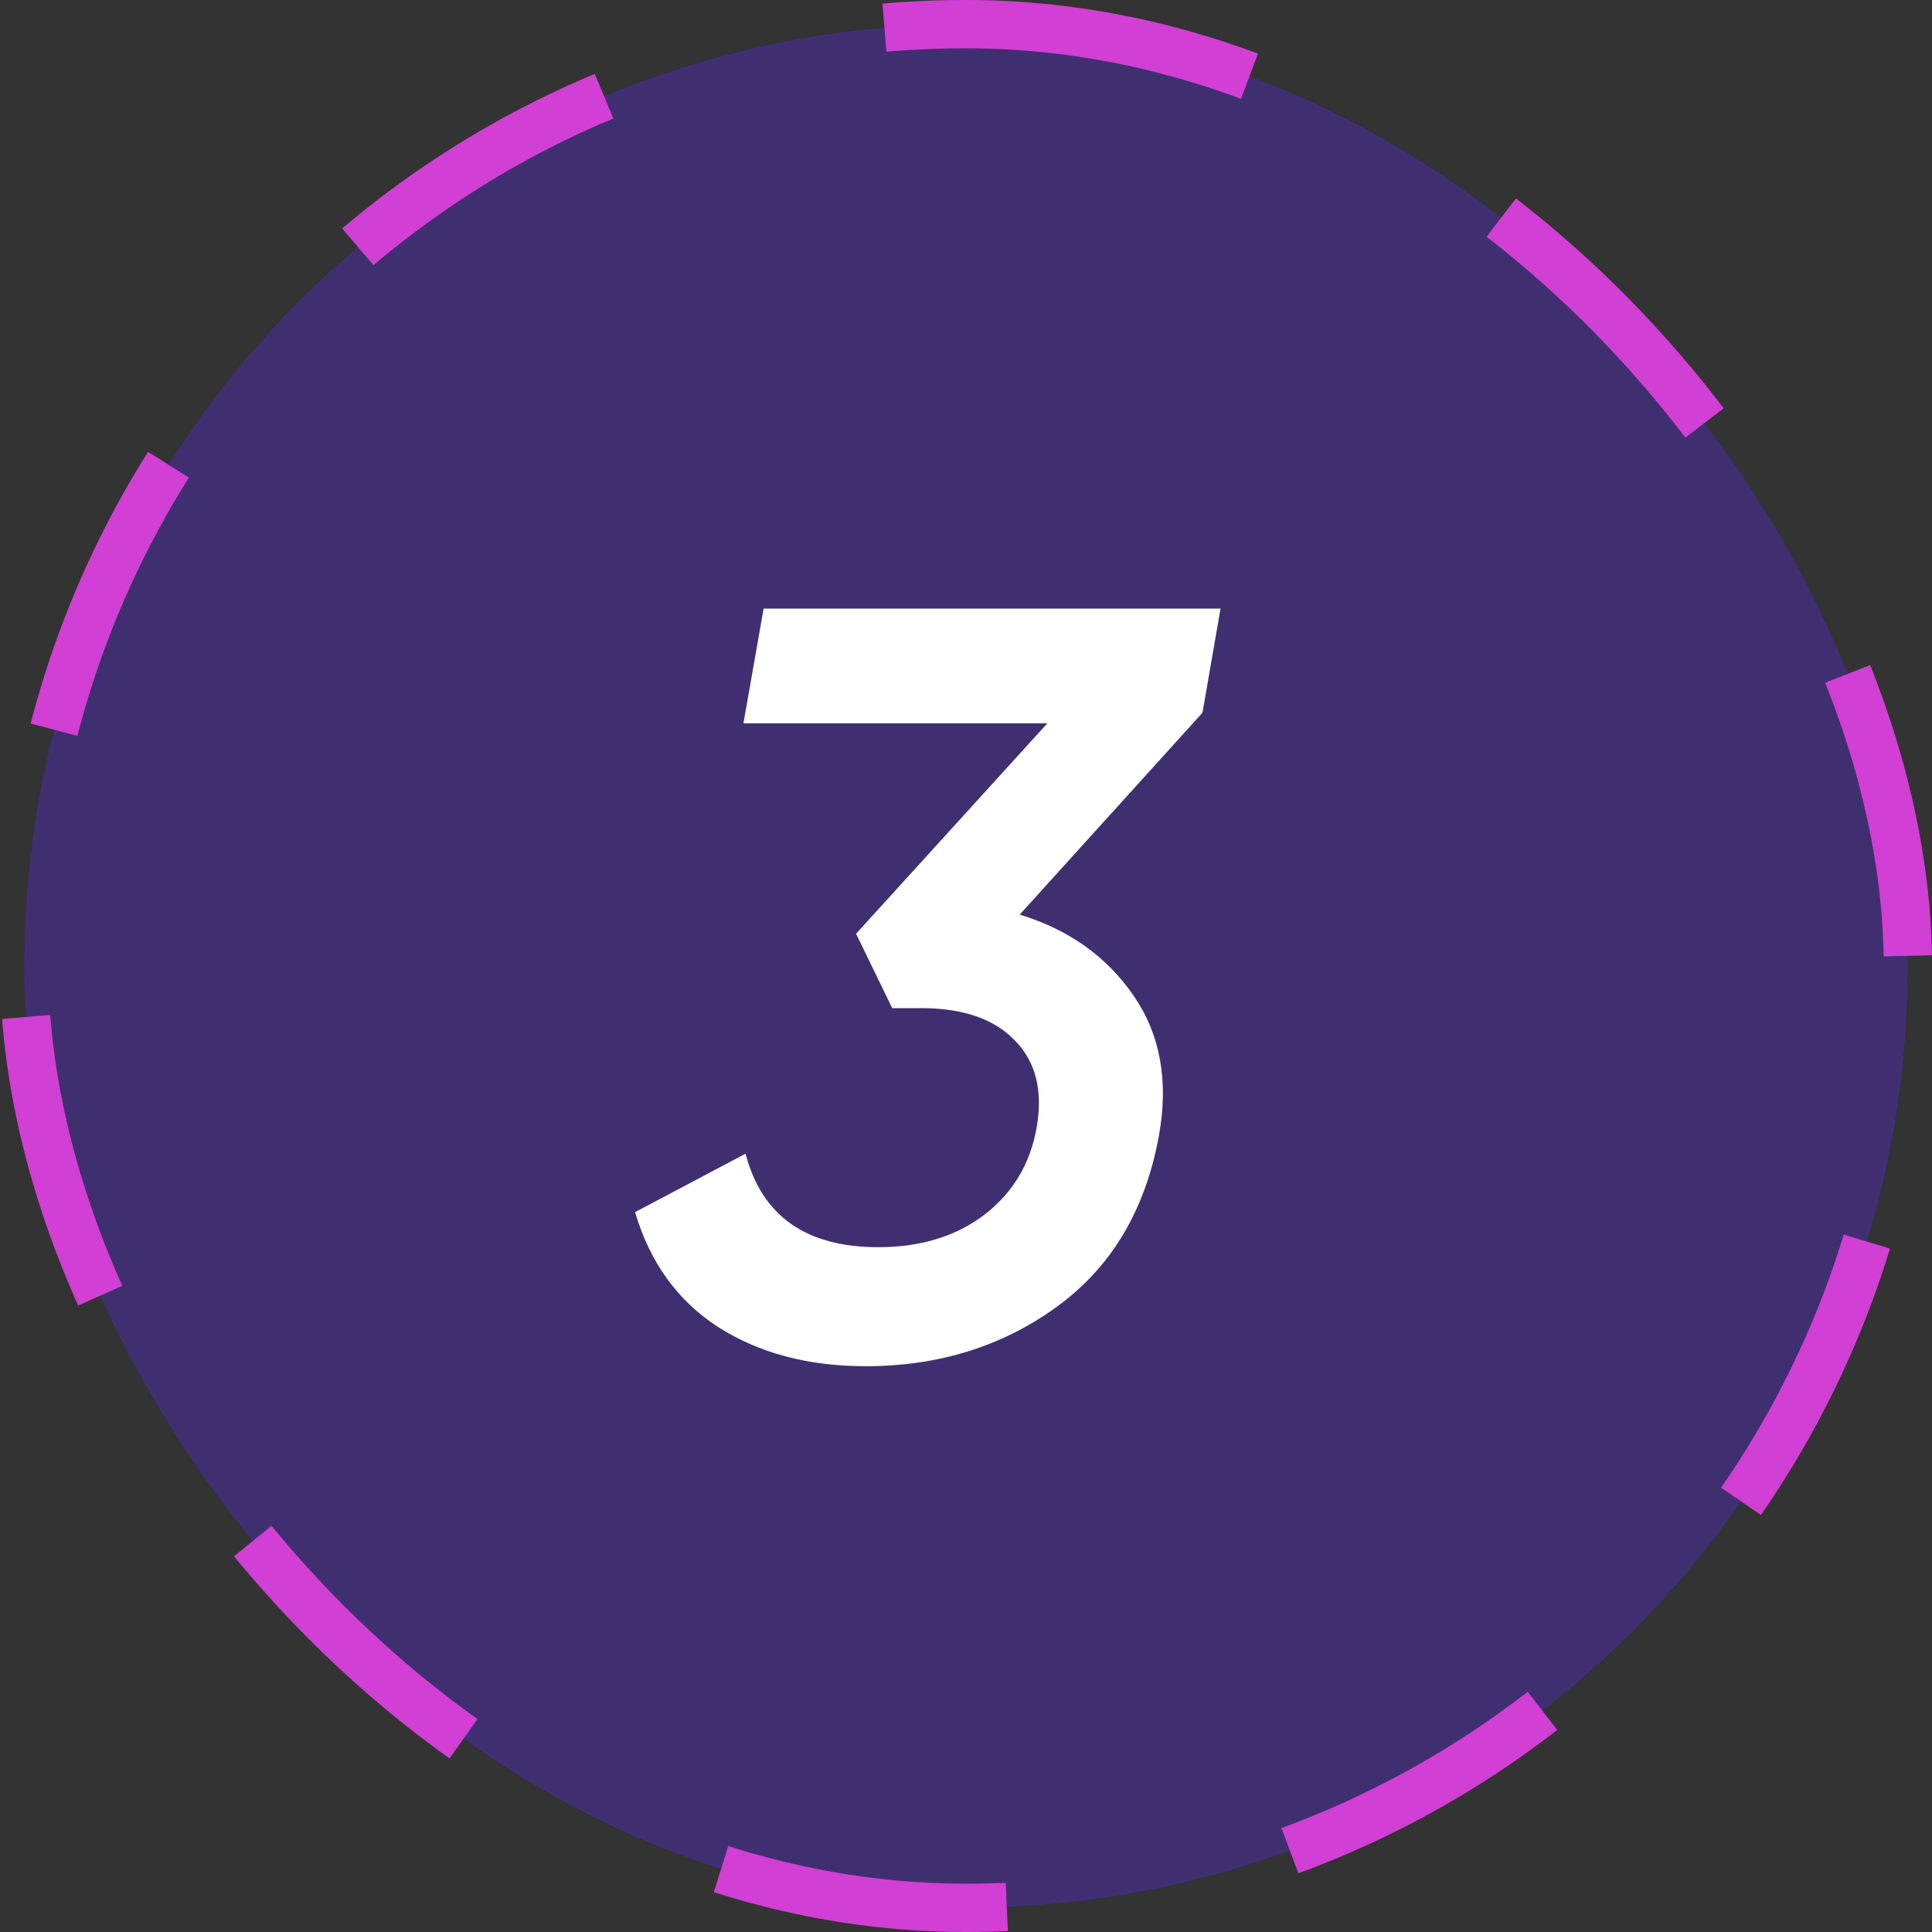
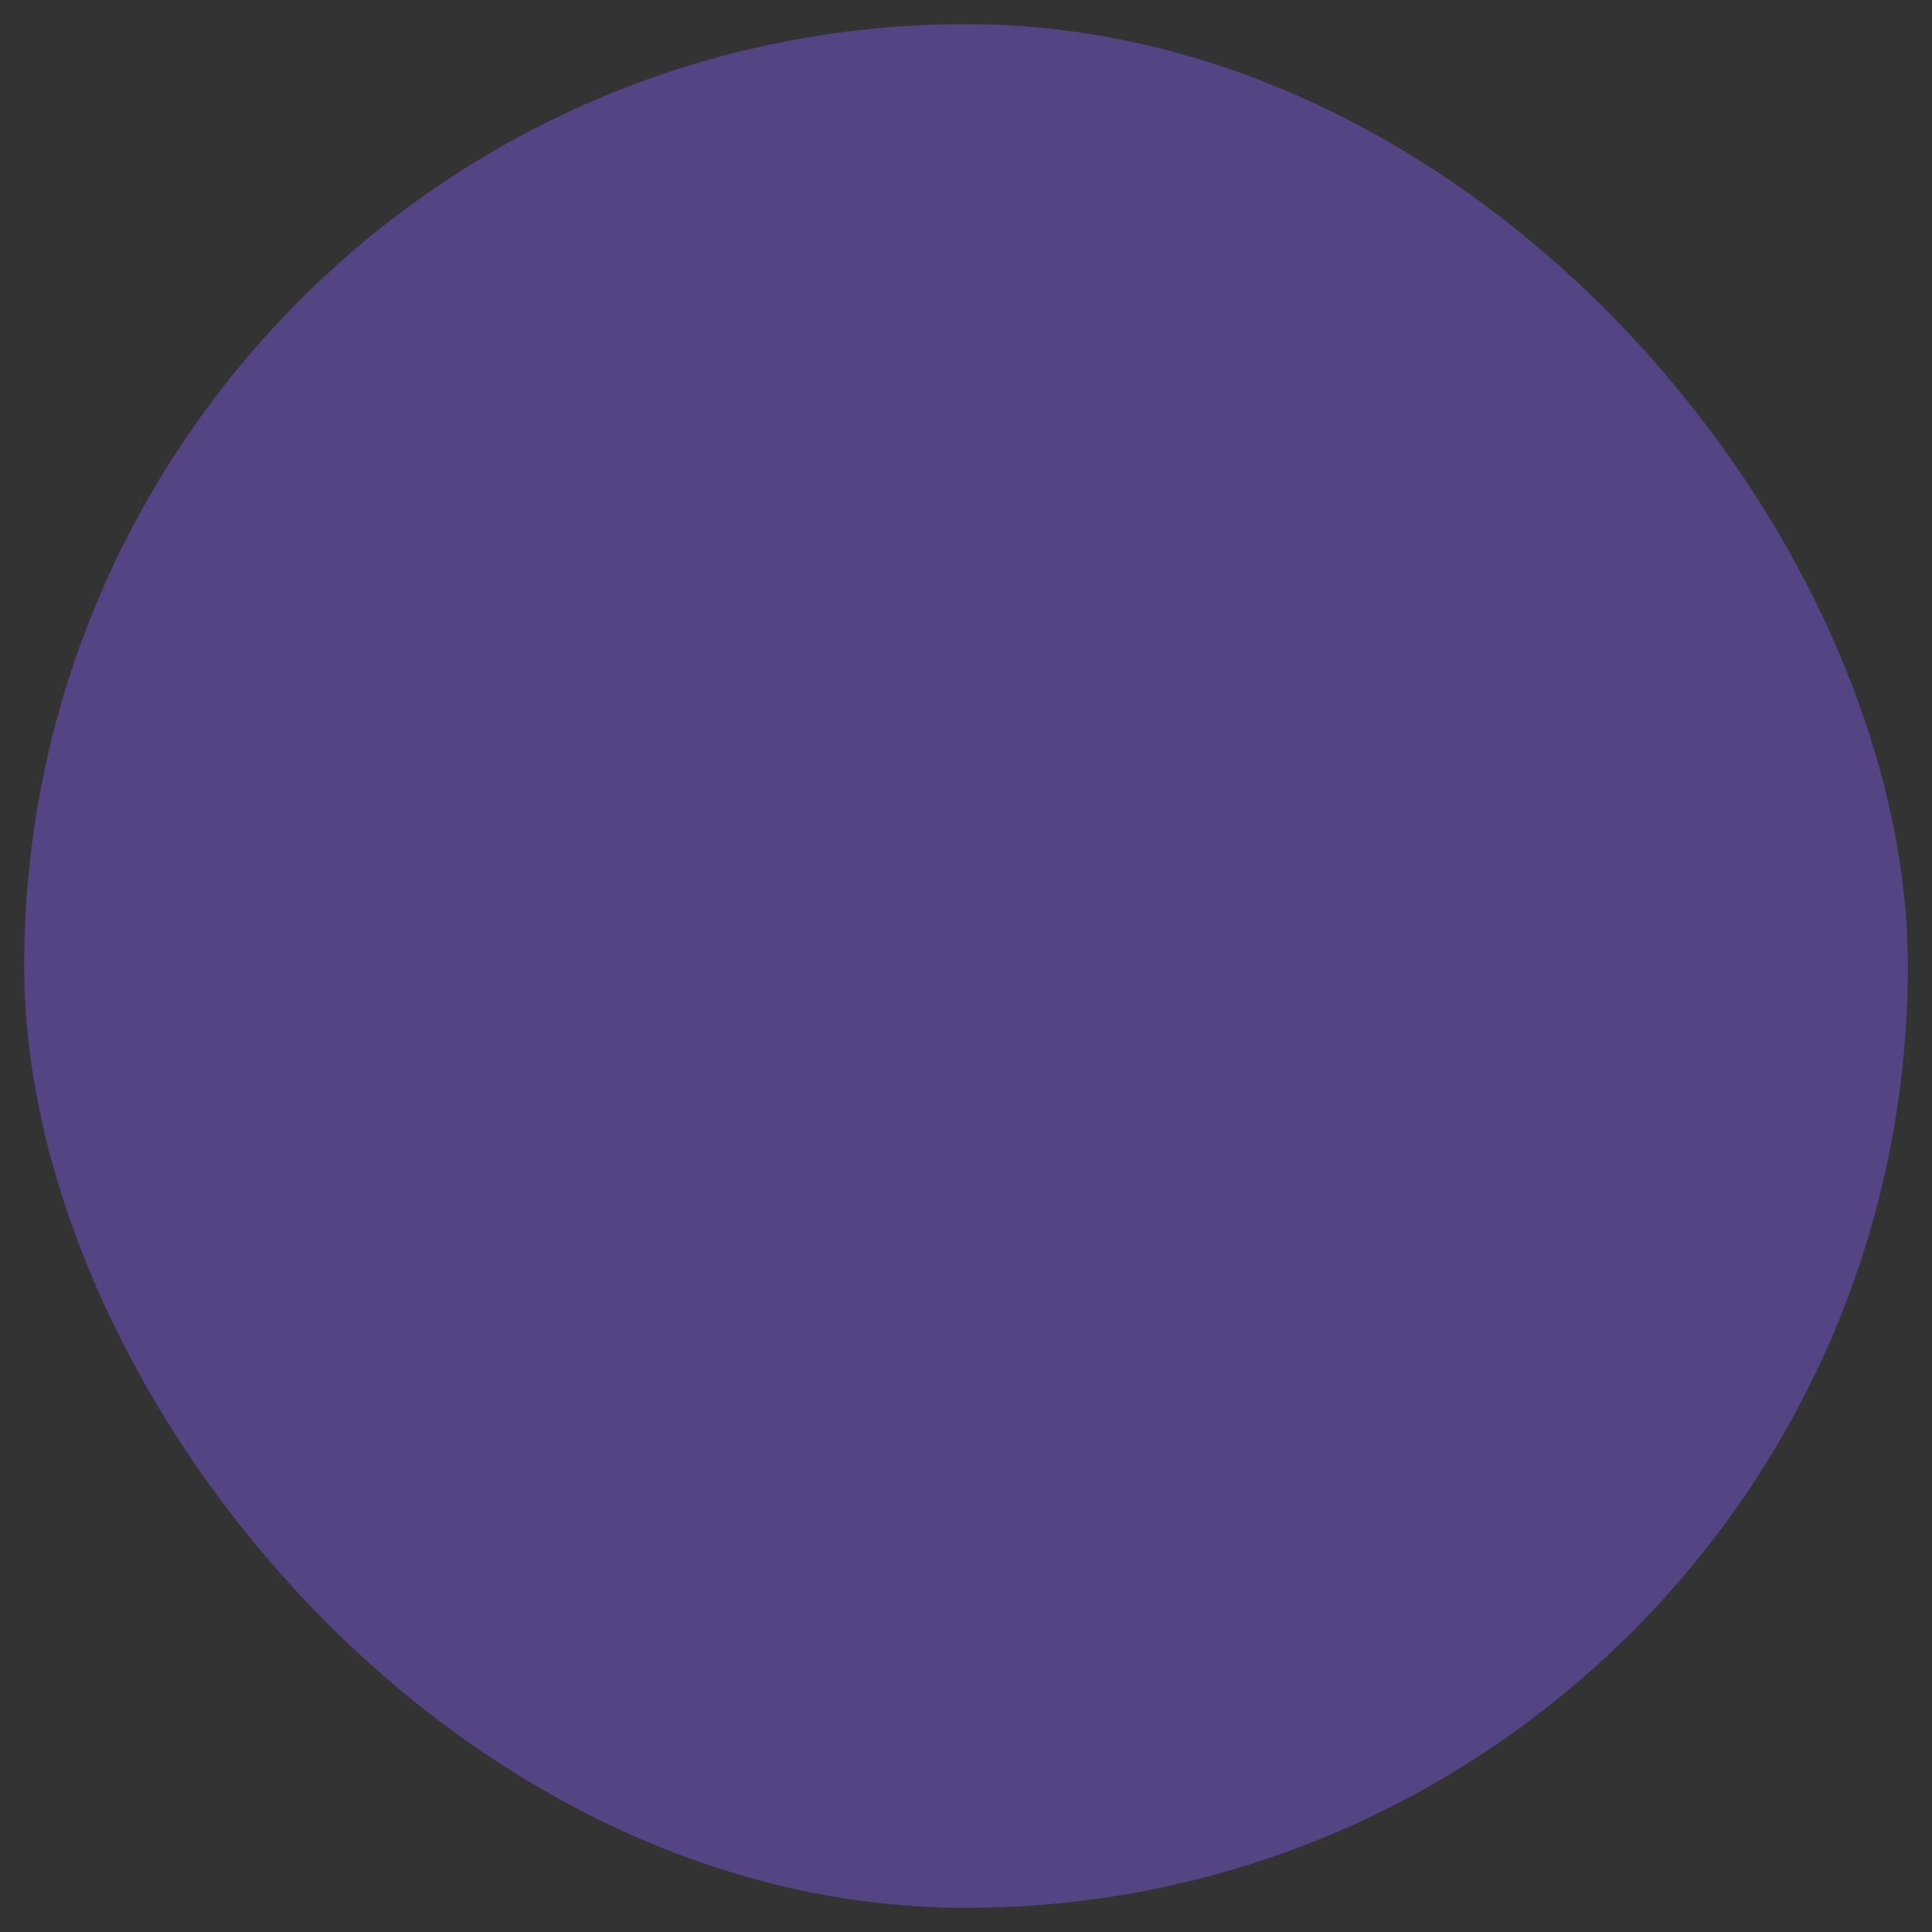
<svg xmlns="http://www.w3.org/2000/svg" width="40" height="40" viewBox="0 0 40 40" fill="none">
  <rect x="0" y="0" width="40" height="40" fill="#333333" stroke="none" />
-   <rect x="0.5" y="0.5" width="39" height="39" rx="19.5" fill="#121113" />
  <rect x="0.5" y="0.5" width="39" height="39" rx="19.5" fill="#845EFE" fill-opacity="0.4" />
-   <rect x="0.5" y="0.5" width="39" height="39" rx="19.5" stroke="#D23FD4" stroke-dasharray="6 6" />
-   <path d="M25.27 12.6L24.896 14.756L21.112 18.936C22.124 19.244 22.908 19.801 23.466 20.608C24.023 21.415 24.199 22.383 23.994 23.512C23.715 25.052 23.011 26.233 21.882 27.054C20.752 27.875 19.432 28.286 17.922 28.286C16.734 28.286 15.714 28.015 14.864 27.472C14.028 26.929 13.456 26.137 13.148 25.096L15.436 23.886C15.773 25.177 16.69 25.822 18.186 25.822C19.051 25.822 19.777 25.602 20.364 25.162C20.965 24.707 21.332 24.099 21.464 23.336C21.596 22.573 21.442 21.972 21.002 21.532C20.576 21.092 19.931 20.872 19.066 20.872H18.472L17.724 19.332L21.684 14.976H15.392L15.81 12.6H25.27Z" fill="white" />
</svg>